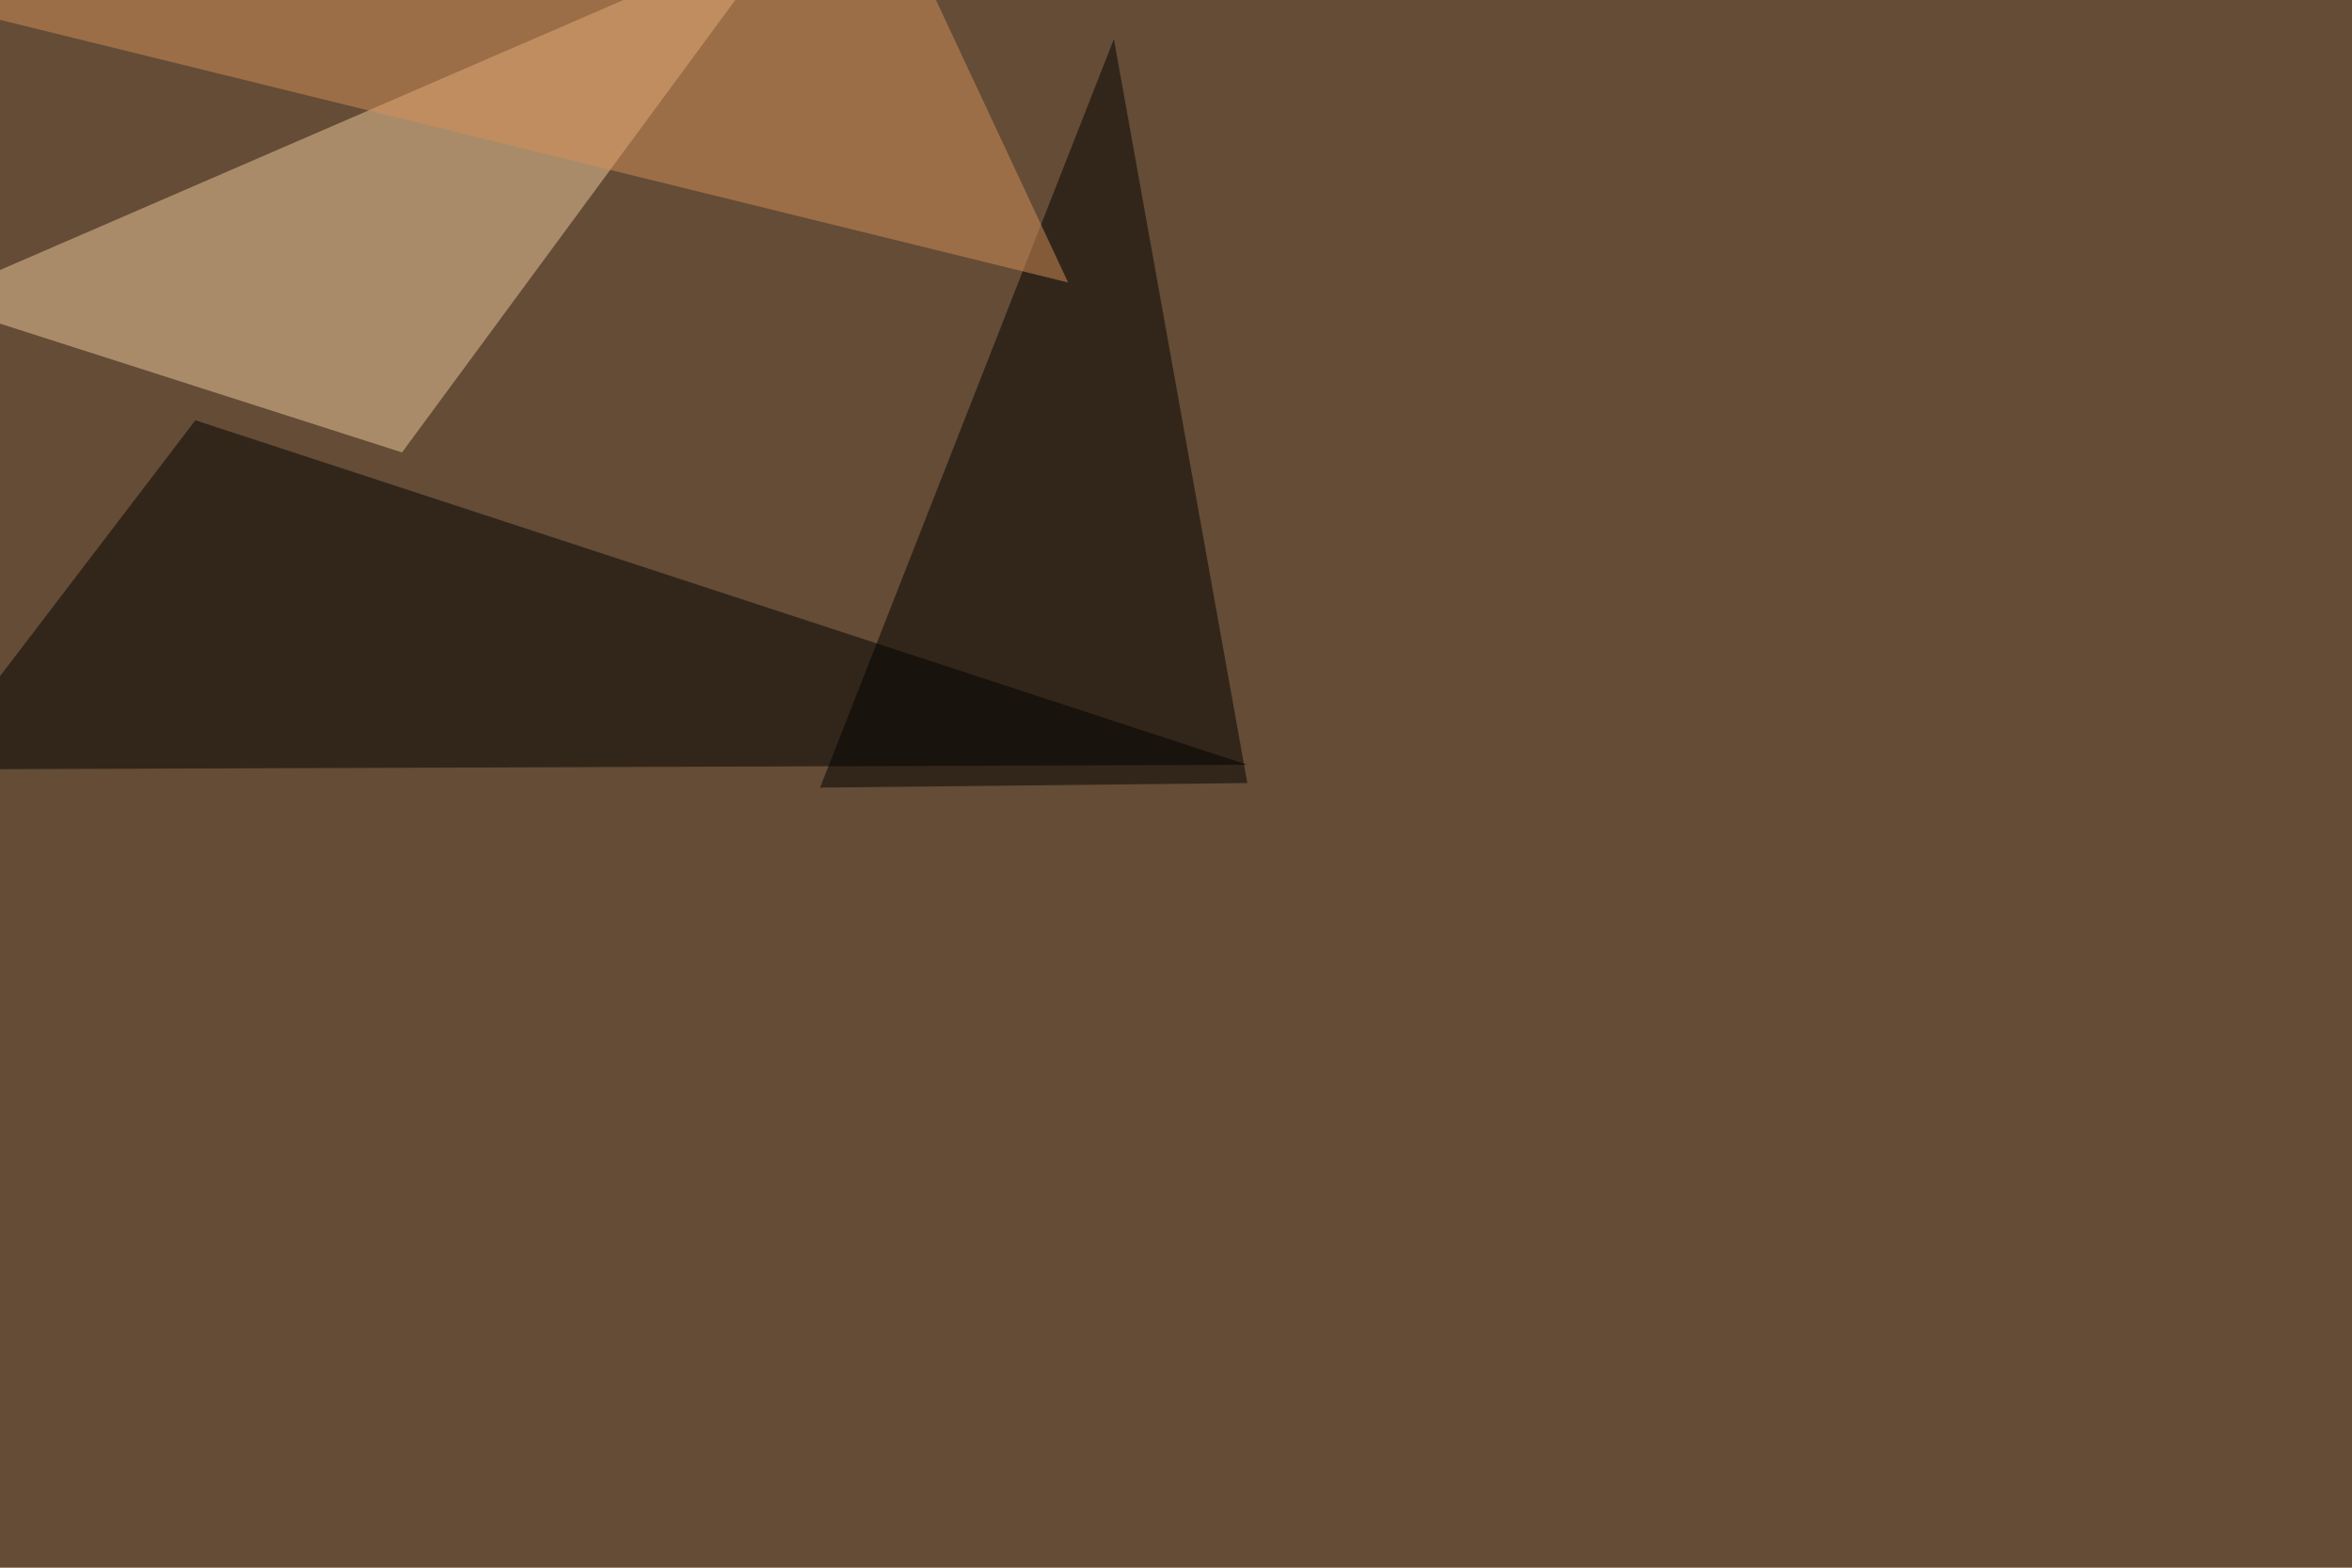
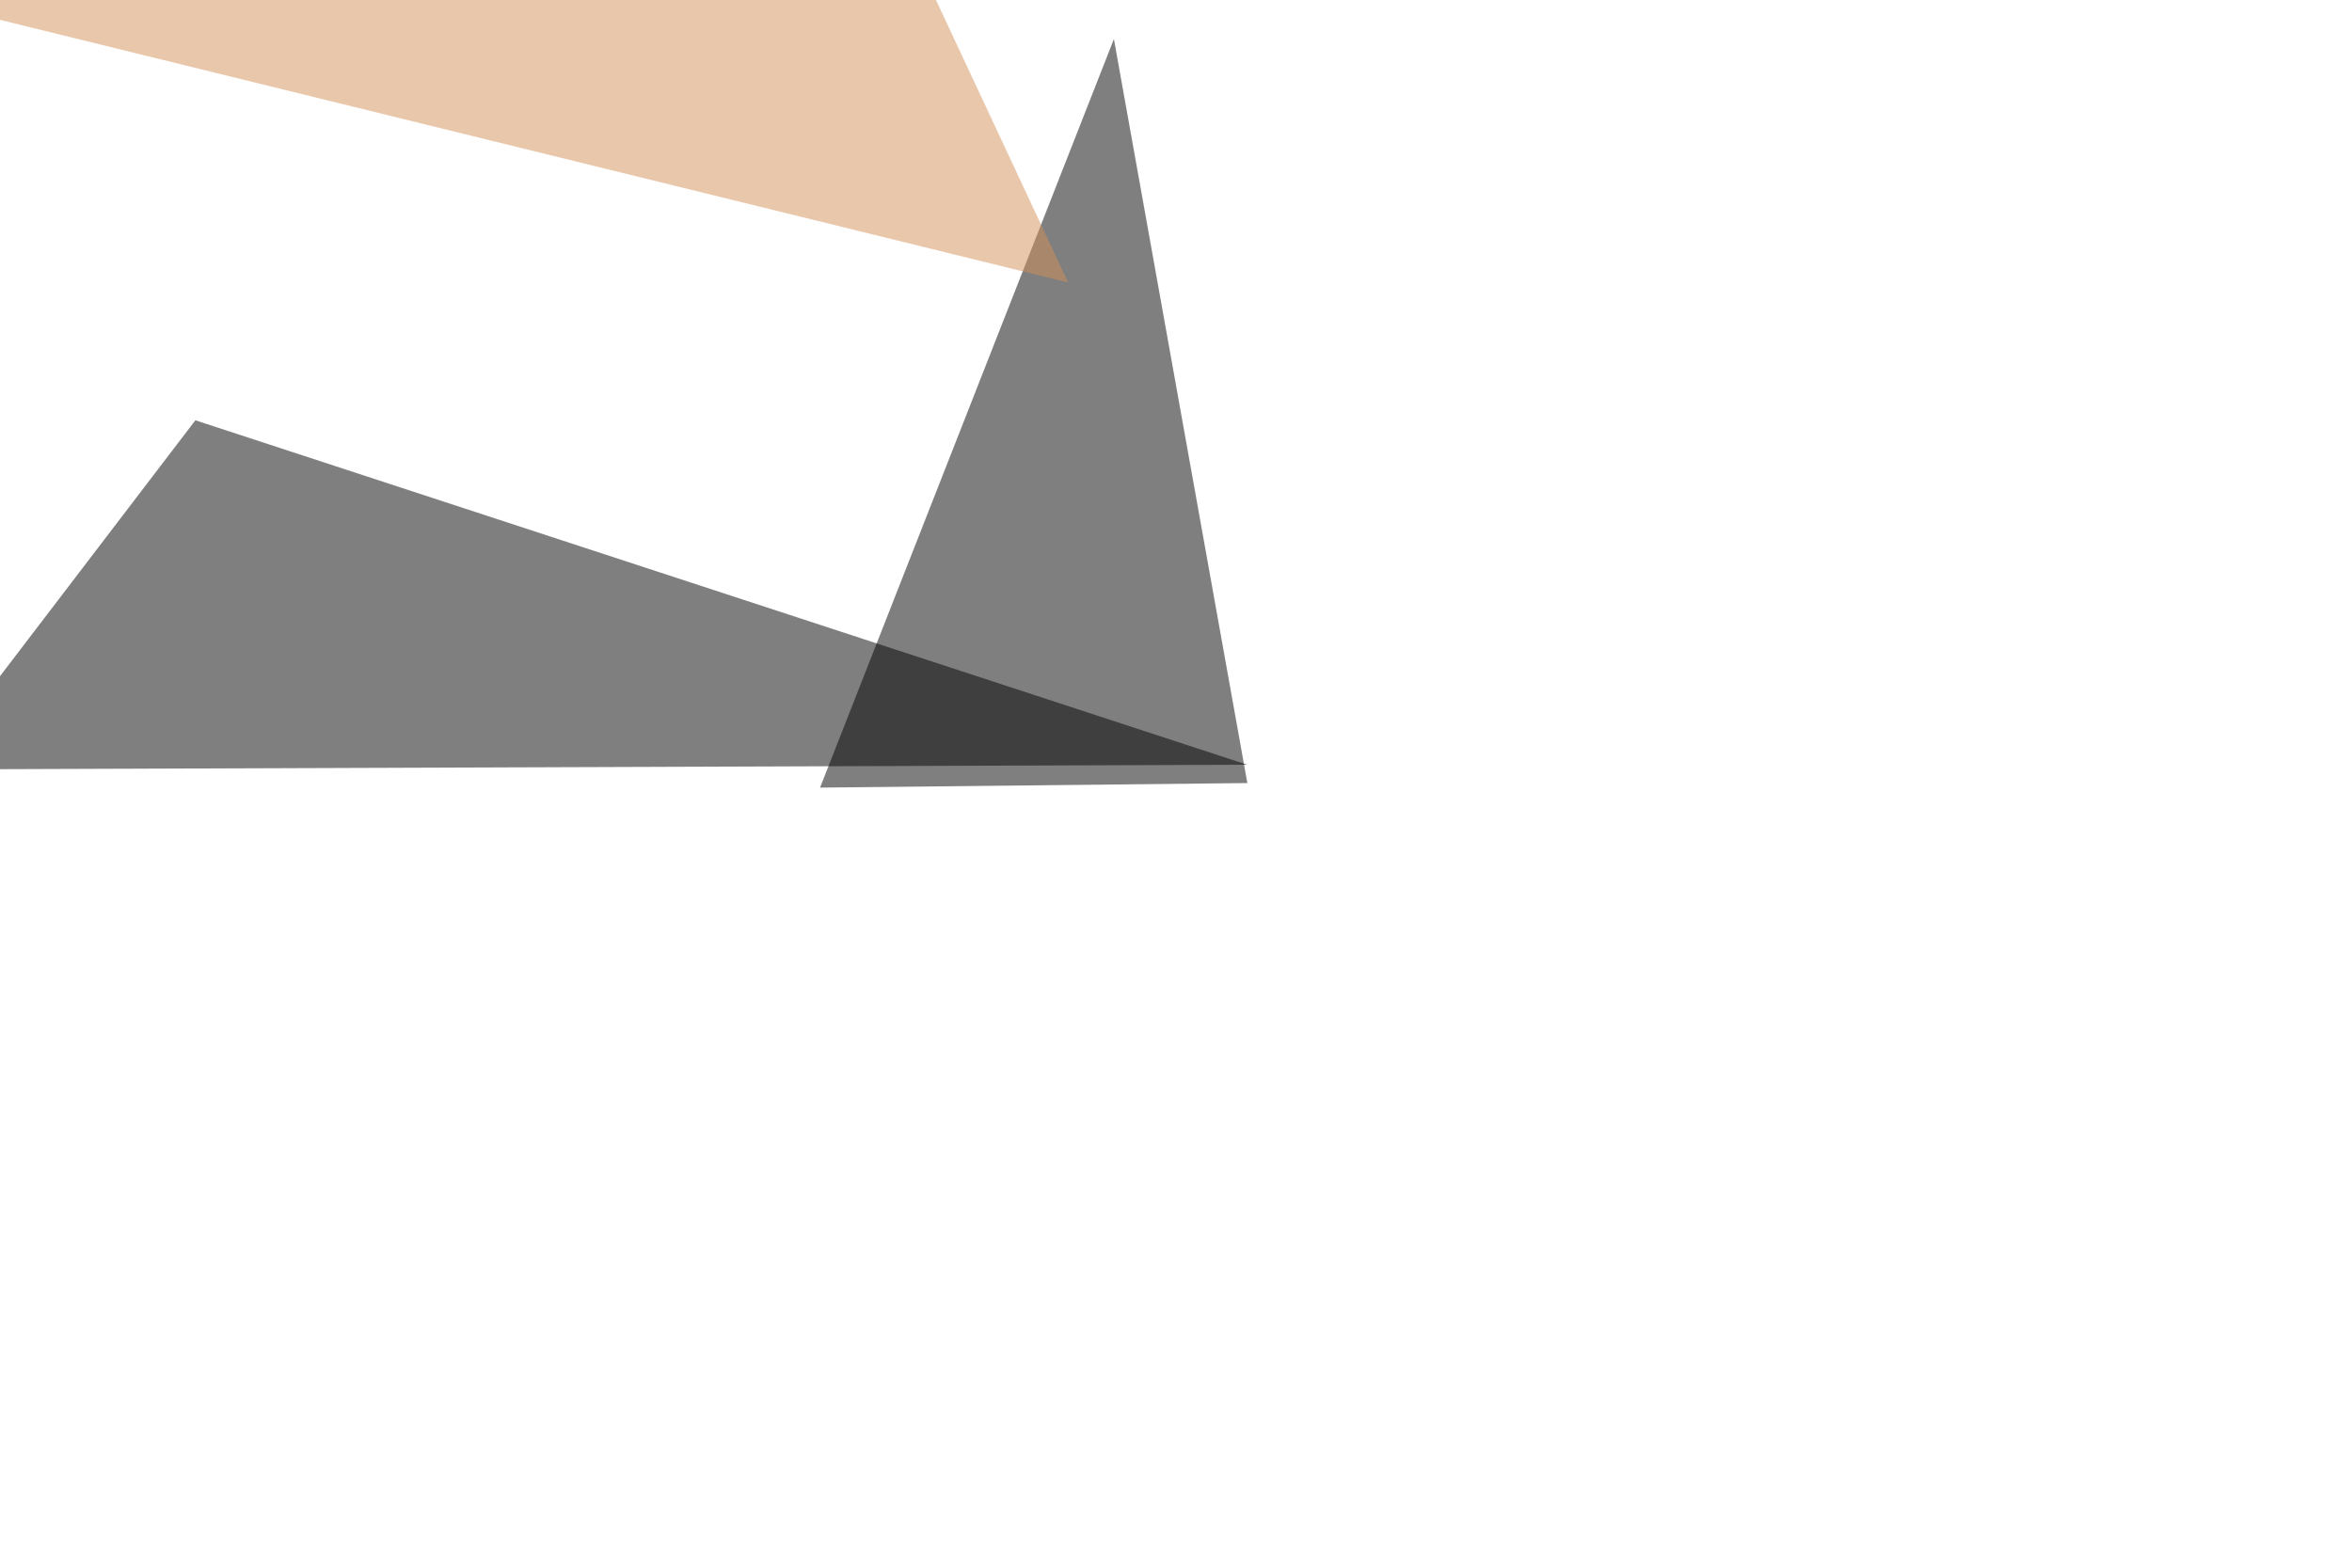
<svg xmlns="http://www.w3.org/2000/svg" width="1500" height="1000">
  <filter id="a">
    <feGaussianBlur stdDeviation="55" />
  </filter>
-   <rect width="100%" height="100%" fill="#644c36" />
  <g filter="url(#a)">
    <g fill-opacity=".5">
-       <path fill="#f1ca9d" d="M-45.4 191.9L502.4-45.4l-246 334z" />
      <path d="M795.4 487.8l-840.8 3 170-222.7z" />
      <path d="M710.4 24.9L523 502.4l272.5-2.9z" />
      <path fill="#d49158" d="M681.2 180.2L575.7-45.4-45.4 1.5z" />
    </g>
  </g>
</svg>